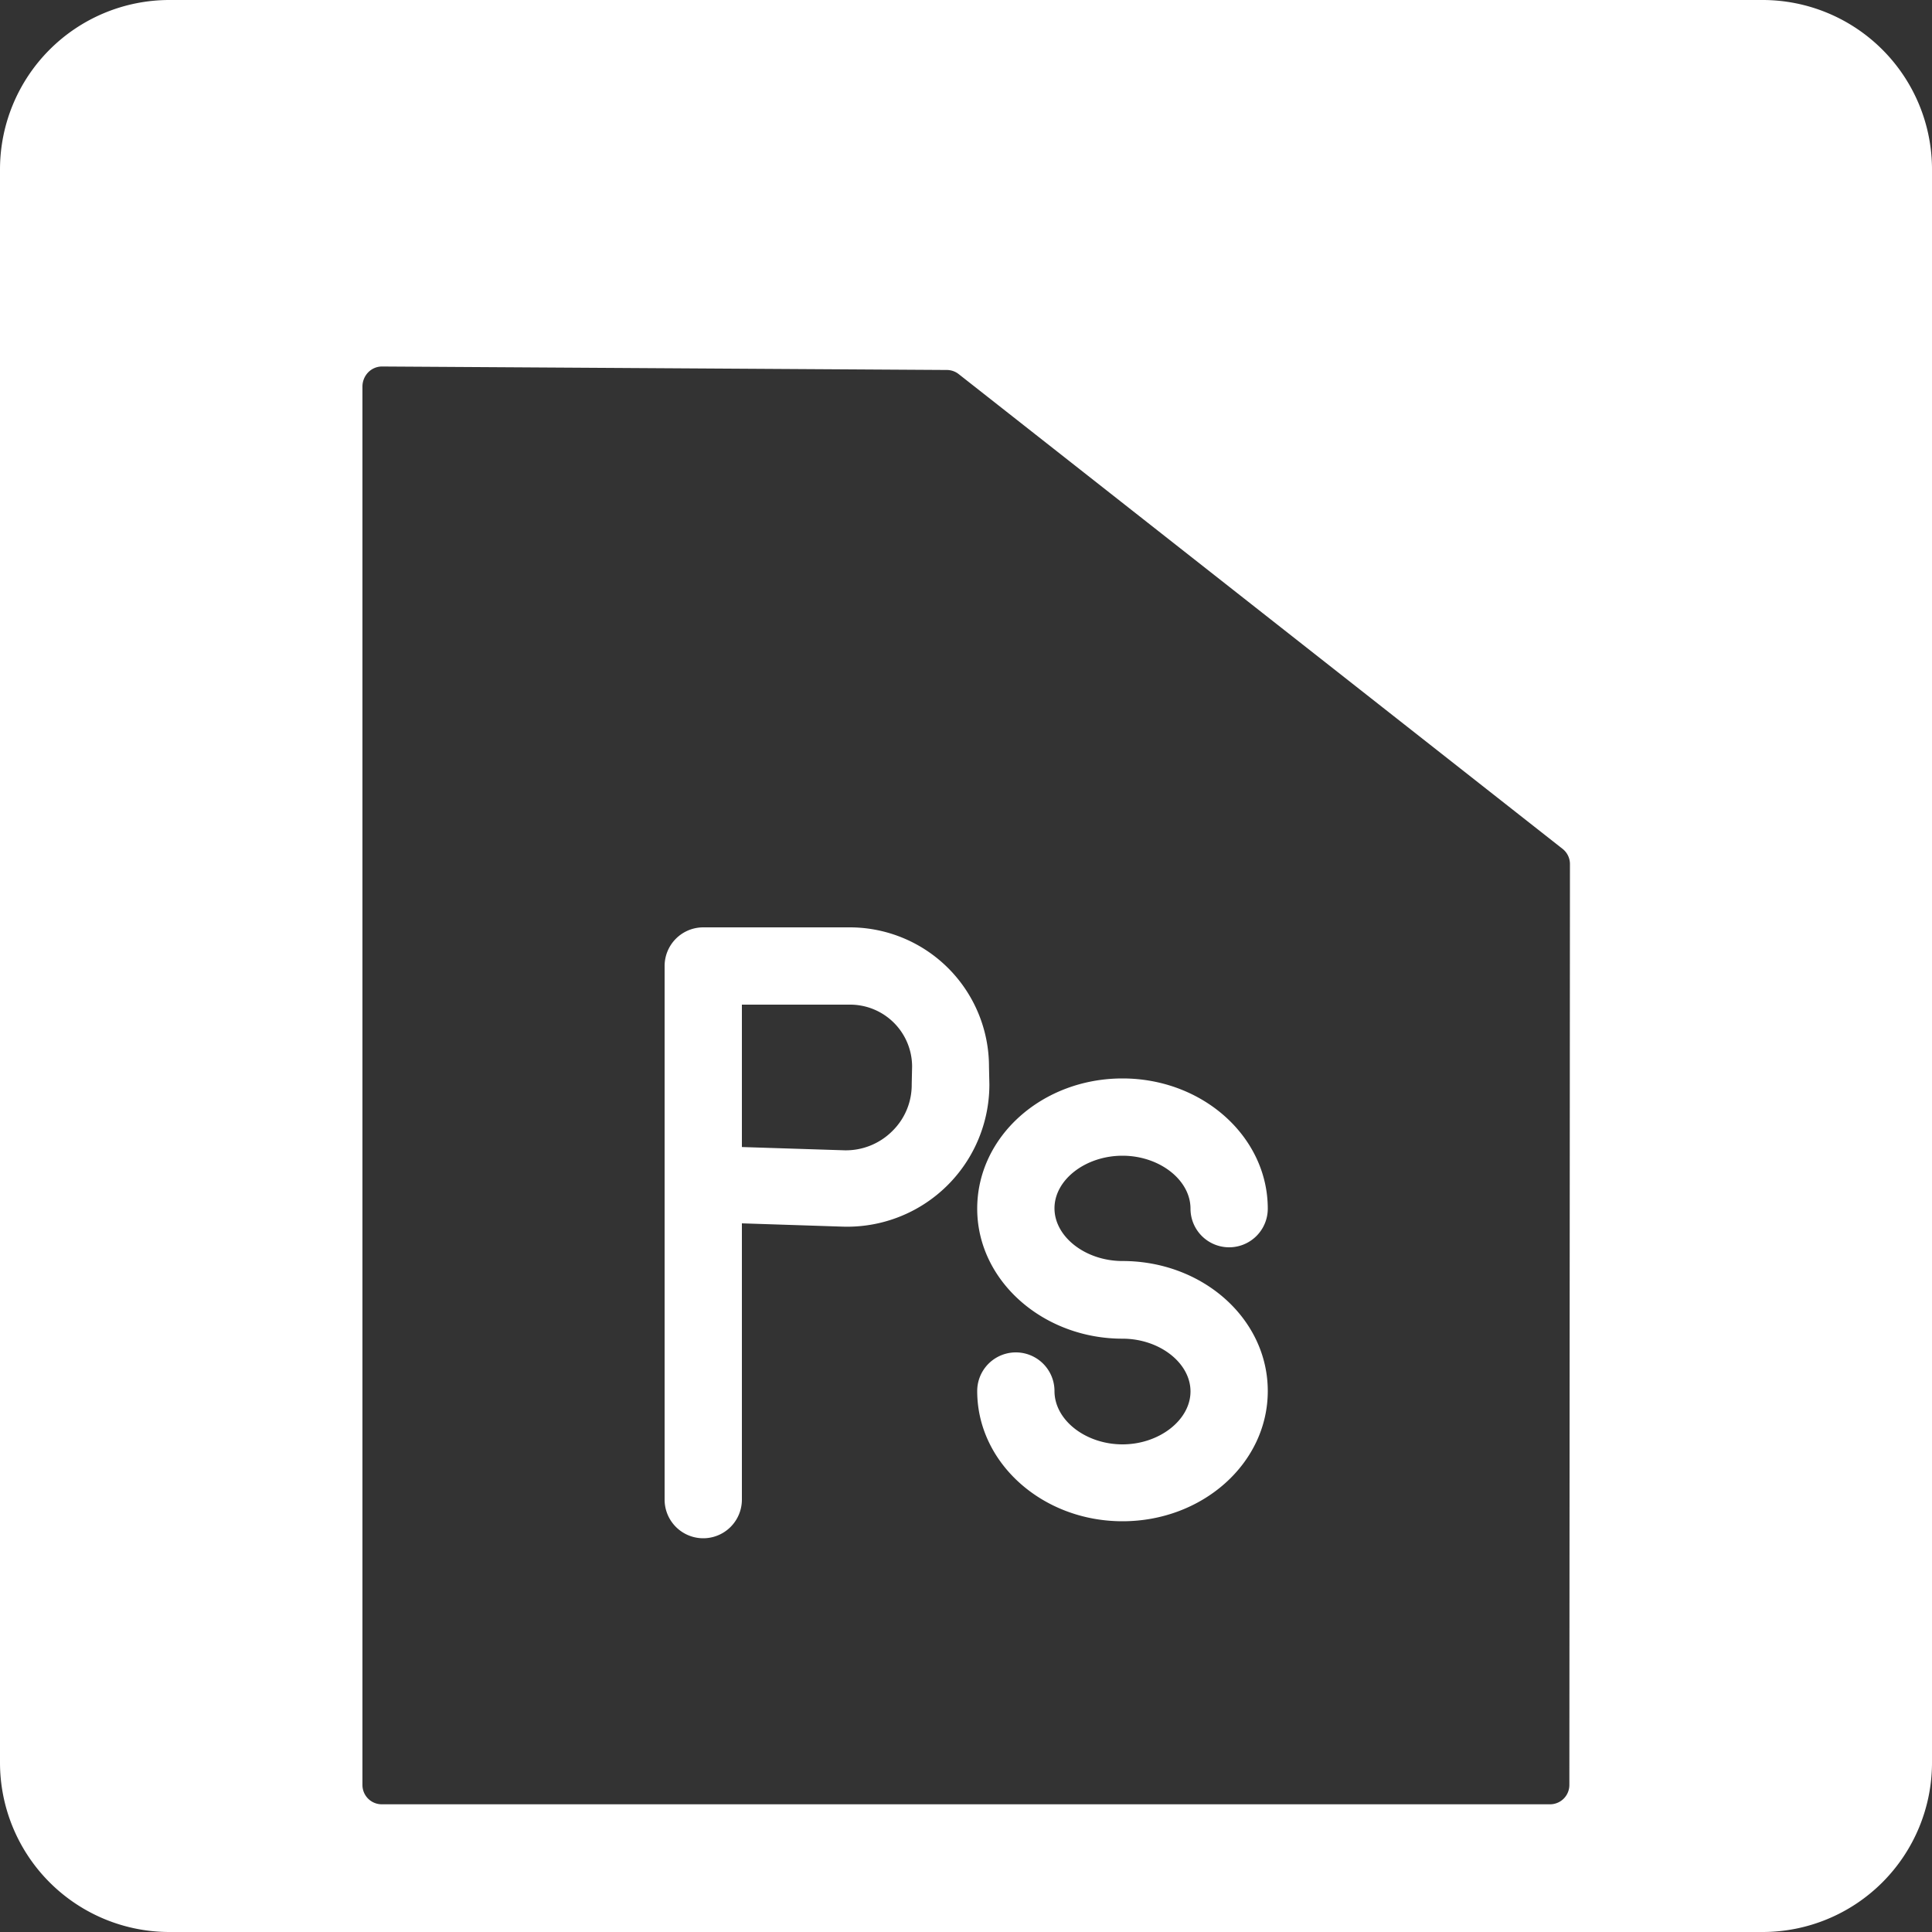
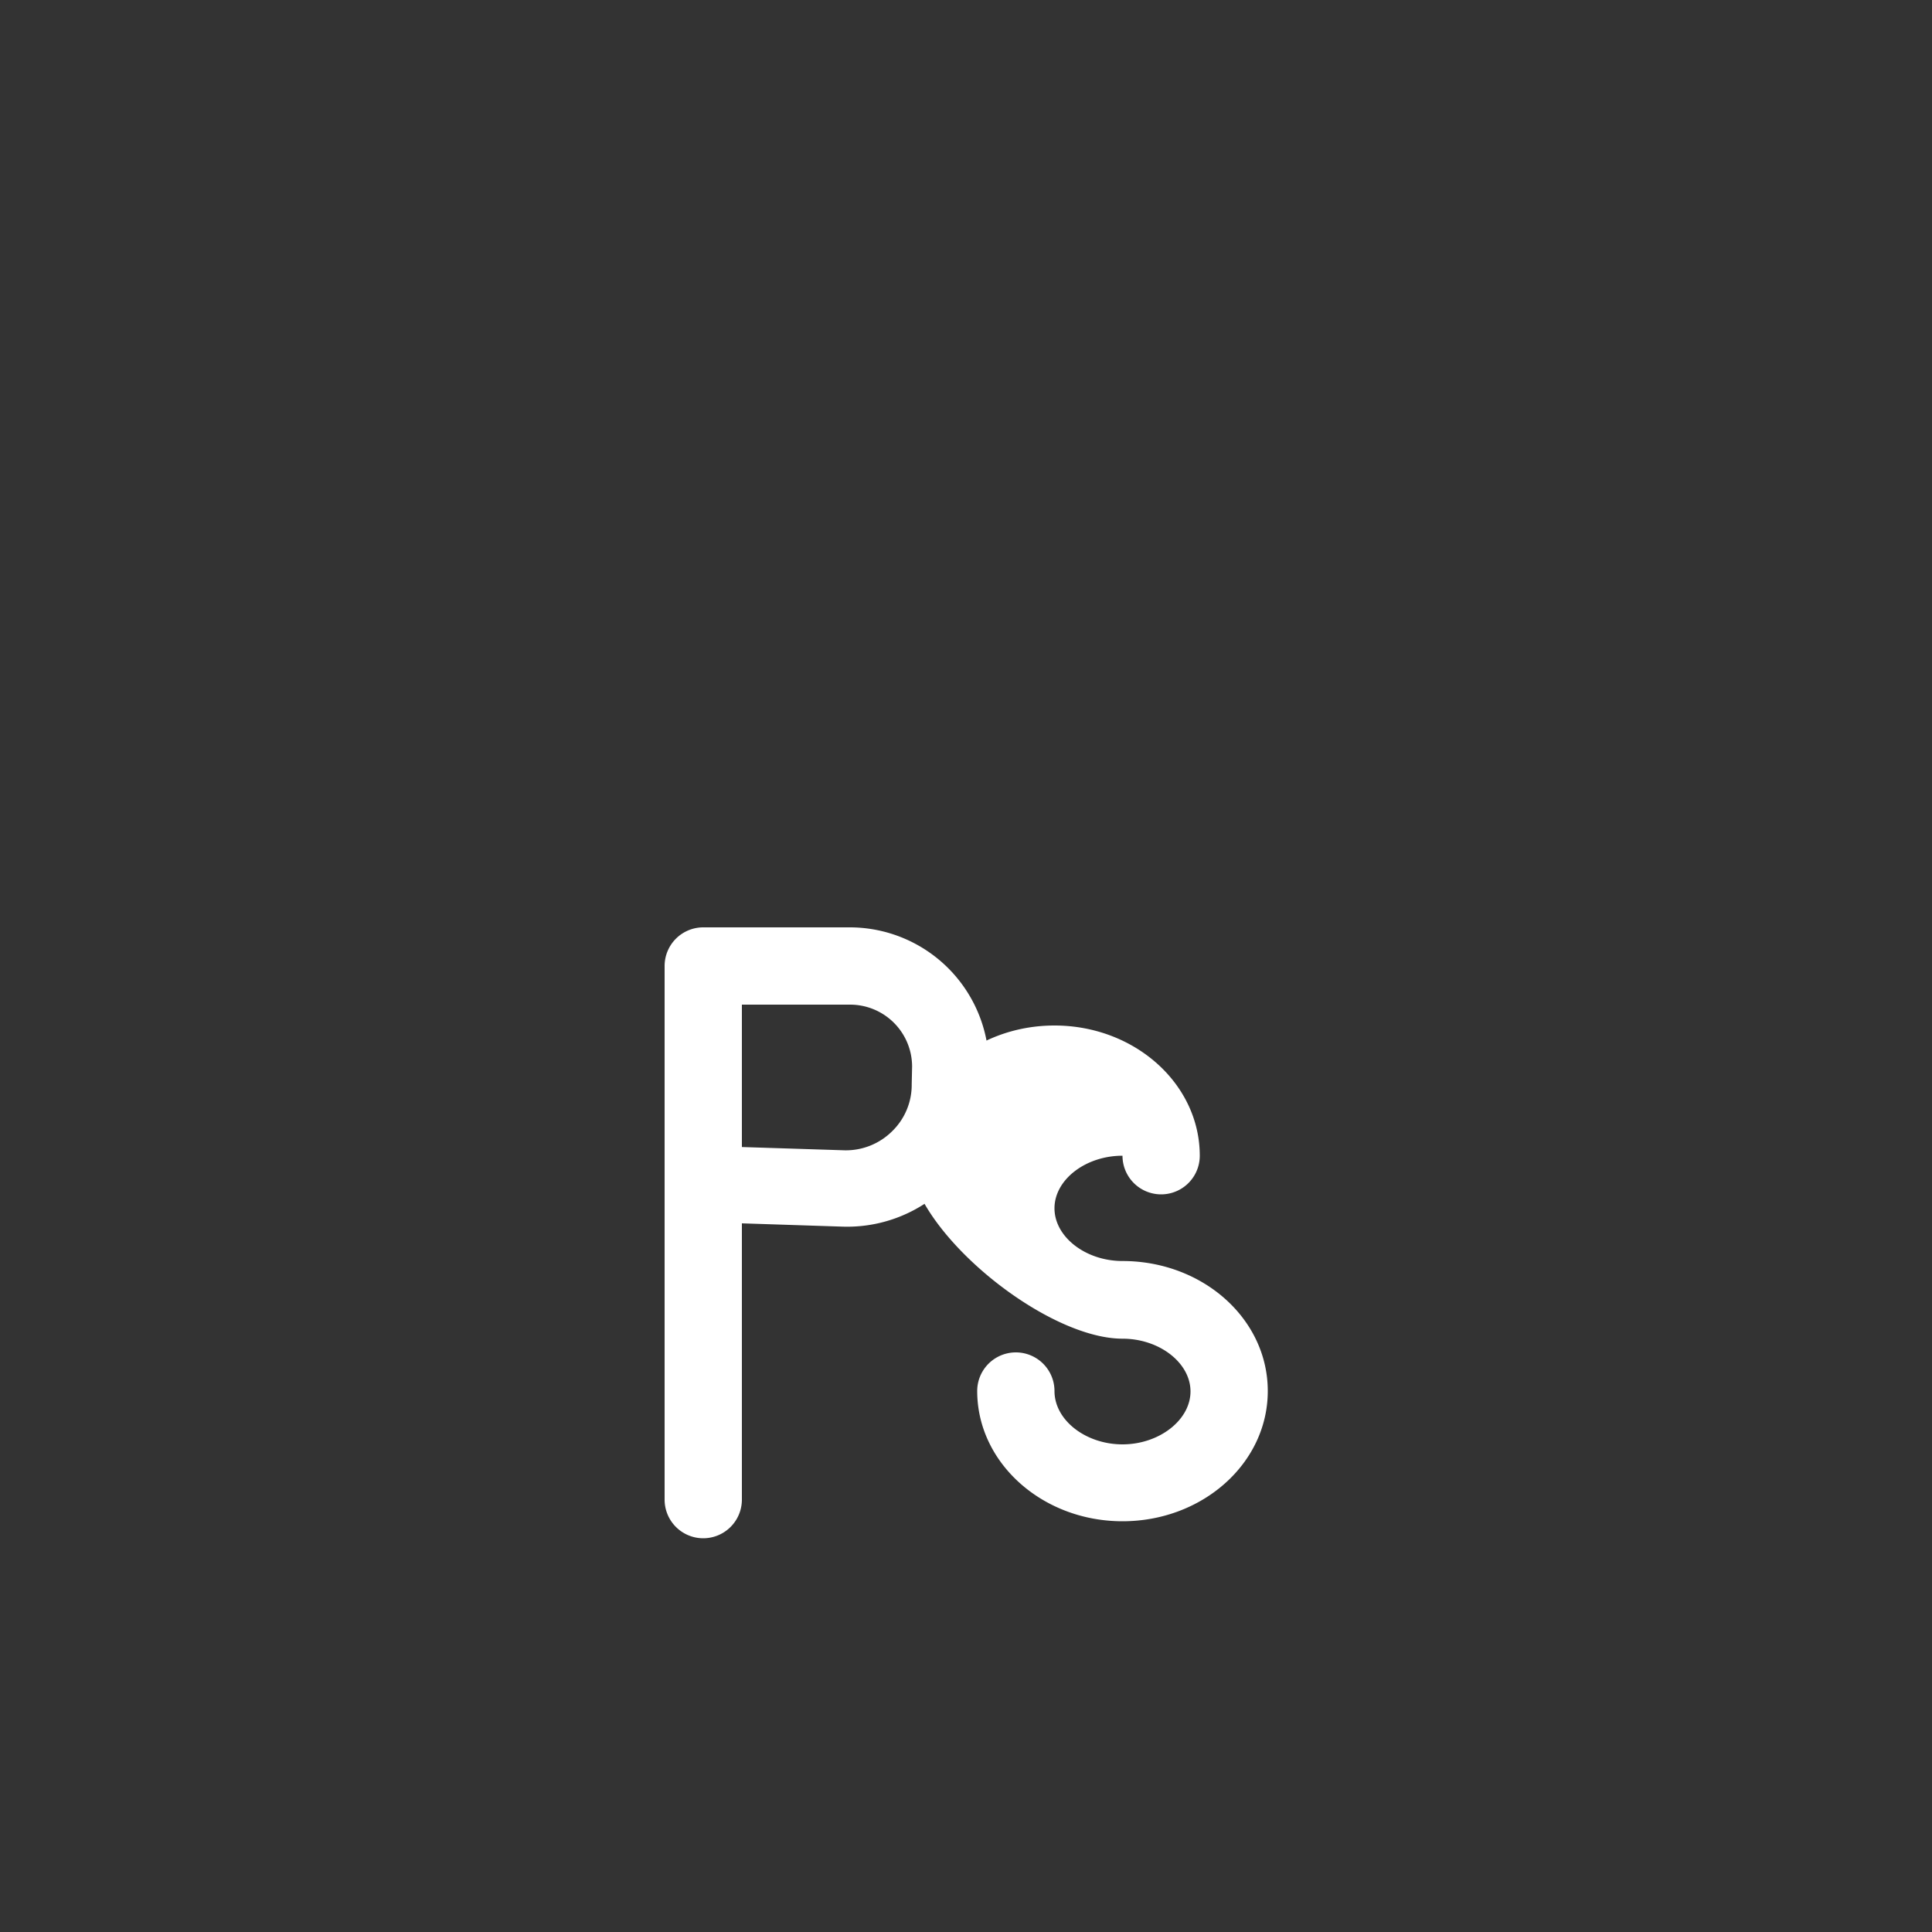
<svg xmlns="http://www.w3.org/2000/svg" data-name="Layer 6" fill="#000000" height="100" preserveAspectRatio="xMidYMid meet" version="1" viewBox="0.0 0.0 100.0 100.0" width="100" zoomAndPan="magnify">
  <rect x="0.0" y="0.0" width="100.0" height="100.0" fill="#333333" stroke="none" />
  <g id="change1_1">
-     <path d="M58.1,59.82c1.91,0,3.52,1.25,3.52,2.74a2,2,0,0,0,4,0c0-3.72-3.37-6.74-7.52-6.74s-7.52,3-7.52,6.74S54,69.29,58.1,69.29c1.91,0,3.52,1.25,3.52,2.73S60,74.76,58.1,74.76,54.58,73.51,54.58,72a2,2,0,0,0-4,0c0,3.72,3.38,6.74,7.52,6.74s7.52-3,7.52-6.74-3.37-6.73-7.52-6.73c-1.91,0-3.52-1.25-3.52-2.73S56.19,59.82,58.1,59.82Z" fill="#ffffff" />
+     <path d="M58.1,59.82a2,2,0,0,0,4,0c0-3.72-3.37-6.74-7.52-6.74s-7.52,3-7.52,6.74S54,69.29,58.1,69.29c1.91,0,3.52,1.25,3.52,2.73S60,74.76,58.1,74.76,54.58,73.51,54.58,72a2,2,0,0,0-4,0c0,3.72,3.38,6.74,7.52,6.74s7.52-3,7.52-6.74-3.37-6.73-7.52-6.73c-1.91,0-3.52-1.25-3.52-2.73S56.19,59.82,58.1,59.82Z" fill="#ffffff" />
  </g>
  <g id="change1_2">
-     <path d="M91.23,0H8.77A8.77,8.77,0,0,0,0,8.77V91.23A8.77,8.77,0,0,0,8.77,100H91.23A8.77,8.77,0,0,0,100,91.23V8.77A8.77,8.77,0,0,0,91.23,0Zm-10,92.39a1,1,0,0,1-1,1H19.76a1,1,0,0,1-1-1V20a1.06,1.06,0,0,1,.3-.73,1,1,0,0,1,.72-.3h0L49,19.15a1,1,0,0,1,.63.22L80.87,43.93a1,1,0,0,1,.39.81Z" fill="#ffffff" />
-   </g>
+     </g>
  <g id="change1_3">
    <path d="M51.19,55.21A7.21,7.21,0,0,0,44,48h-7.6a2,2,0,0,0-2,2V77.62a2,2,0,0,0,4,0V63.32l5.2.17a7.36,7.36,0,0,0,7.61-7.37Zm-4,.91a3.34,3.34,0,0,1-1,2.42,3.4,3.4,0,0,1-2.46,1l-5.33-.17V52H44a3.21,3.21,0,0,1,3.21,3.21Z" fill="#ffffff" />
  </g>
</svg>